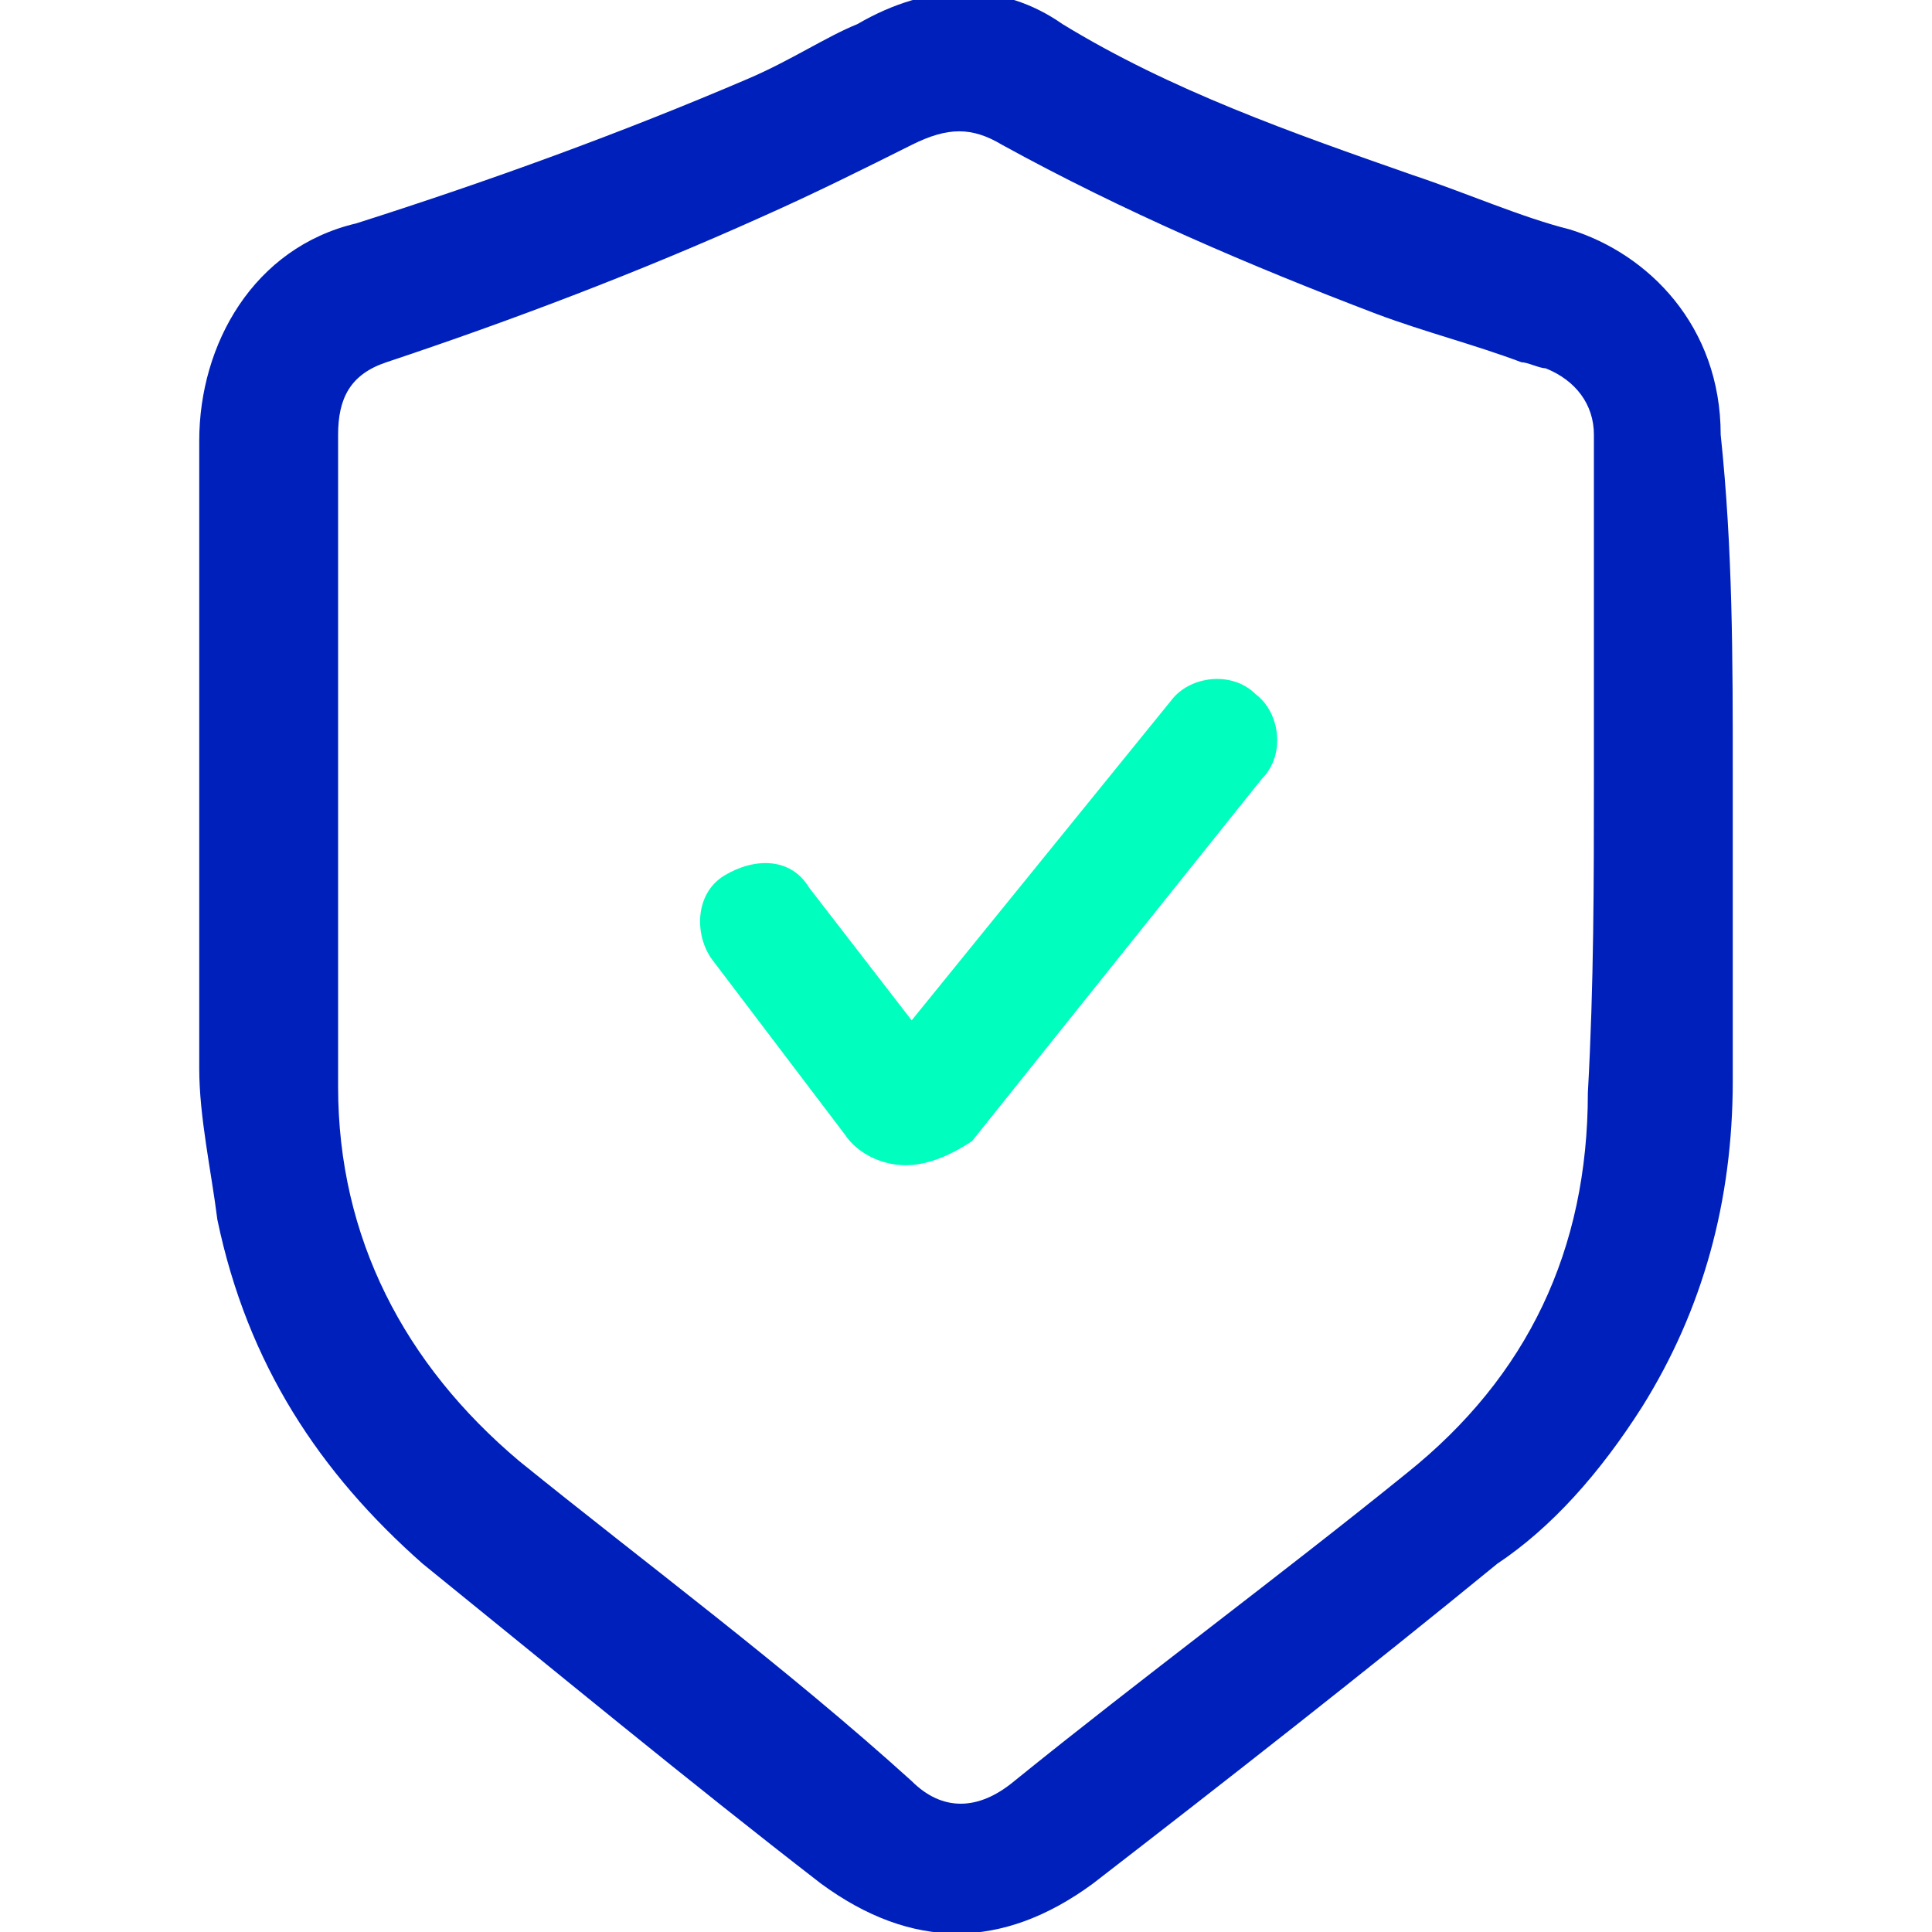
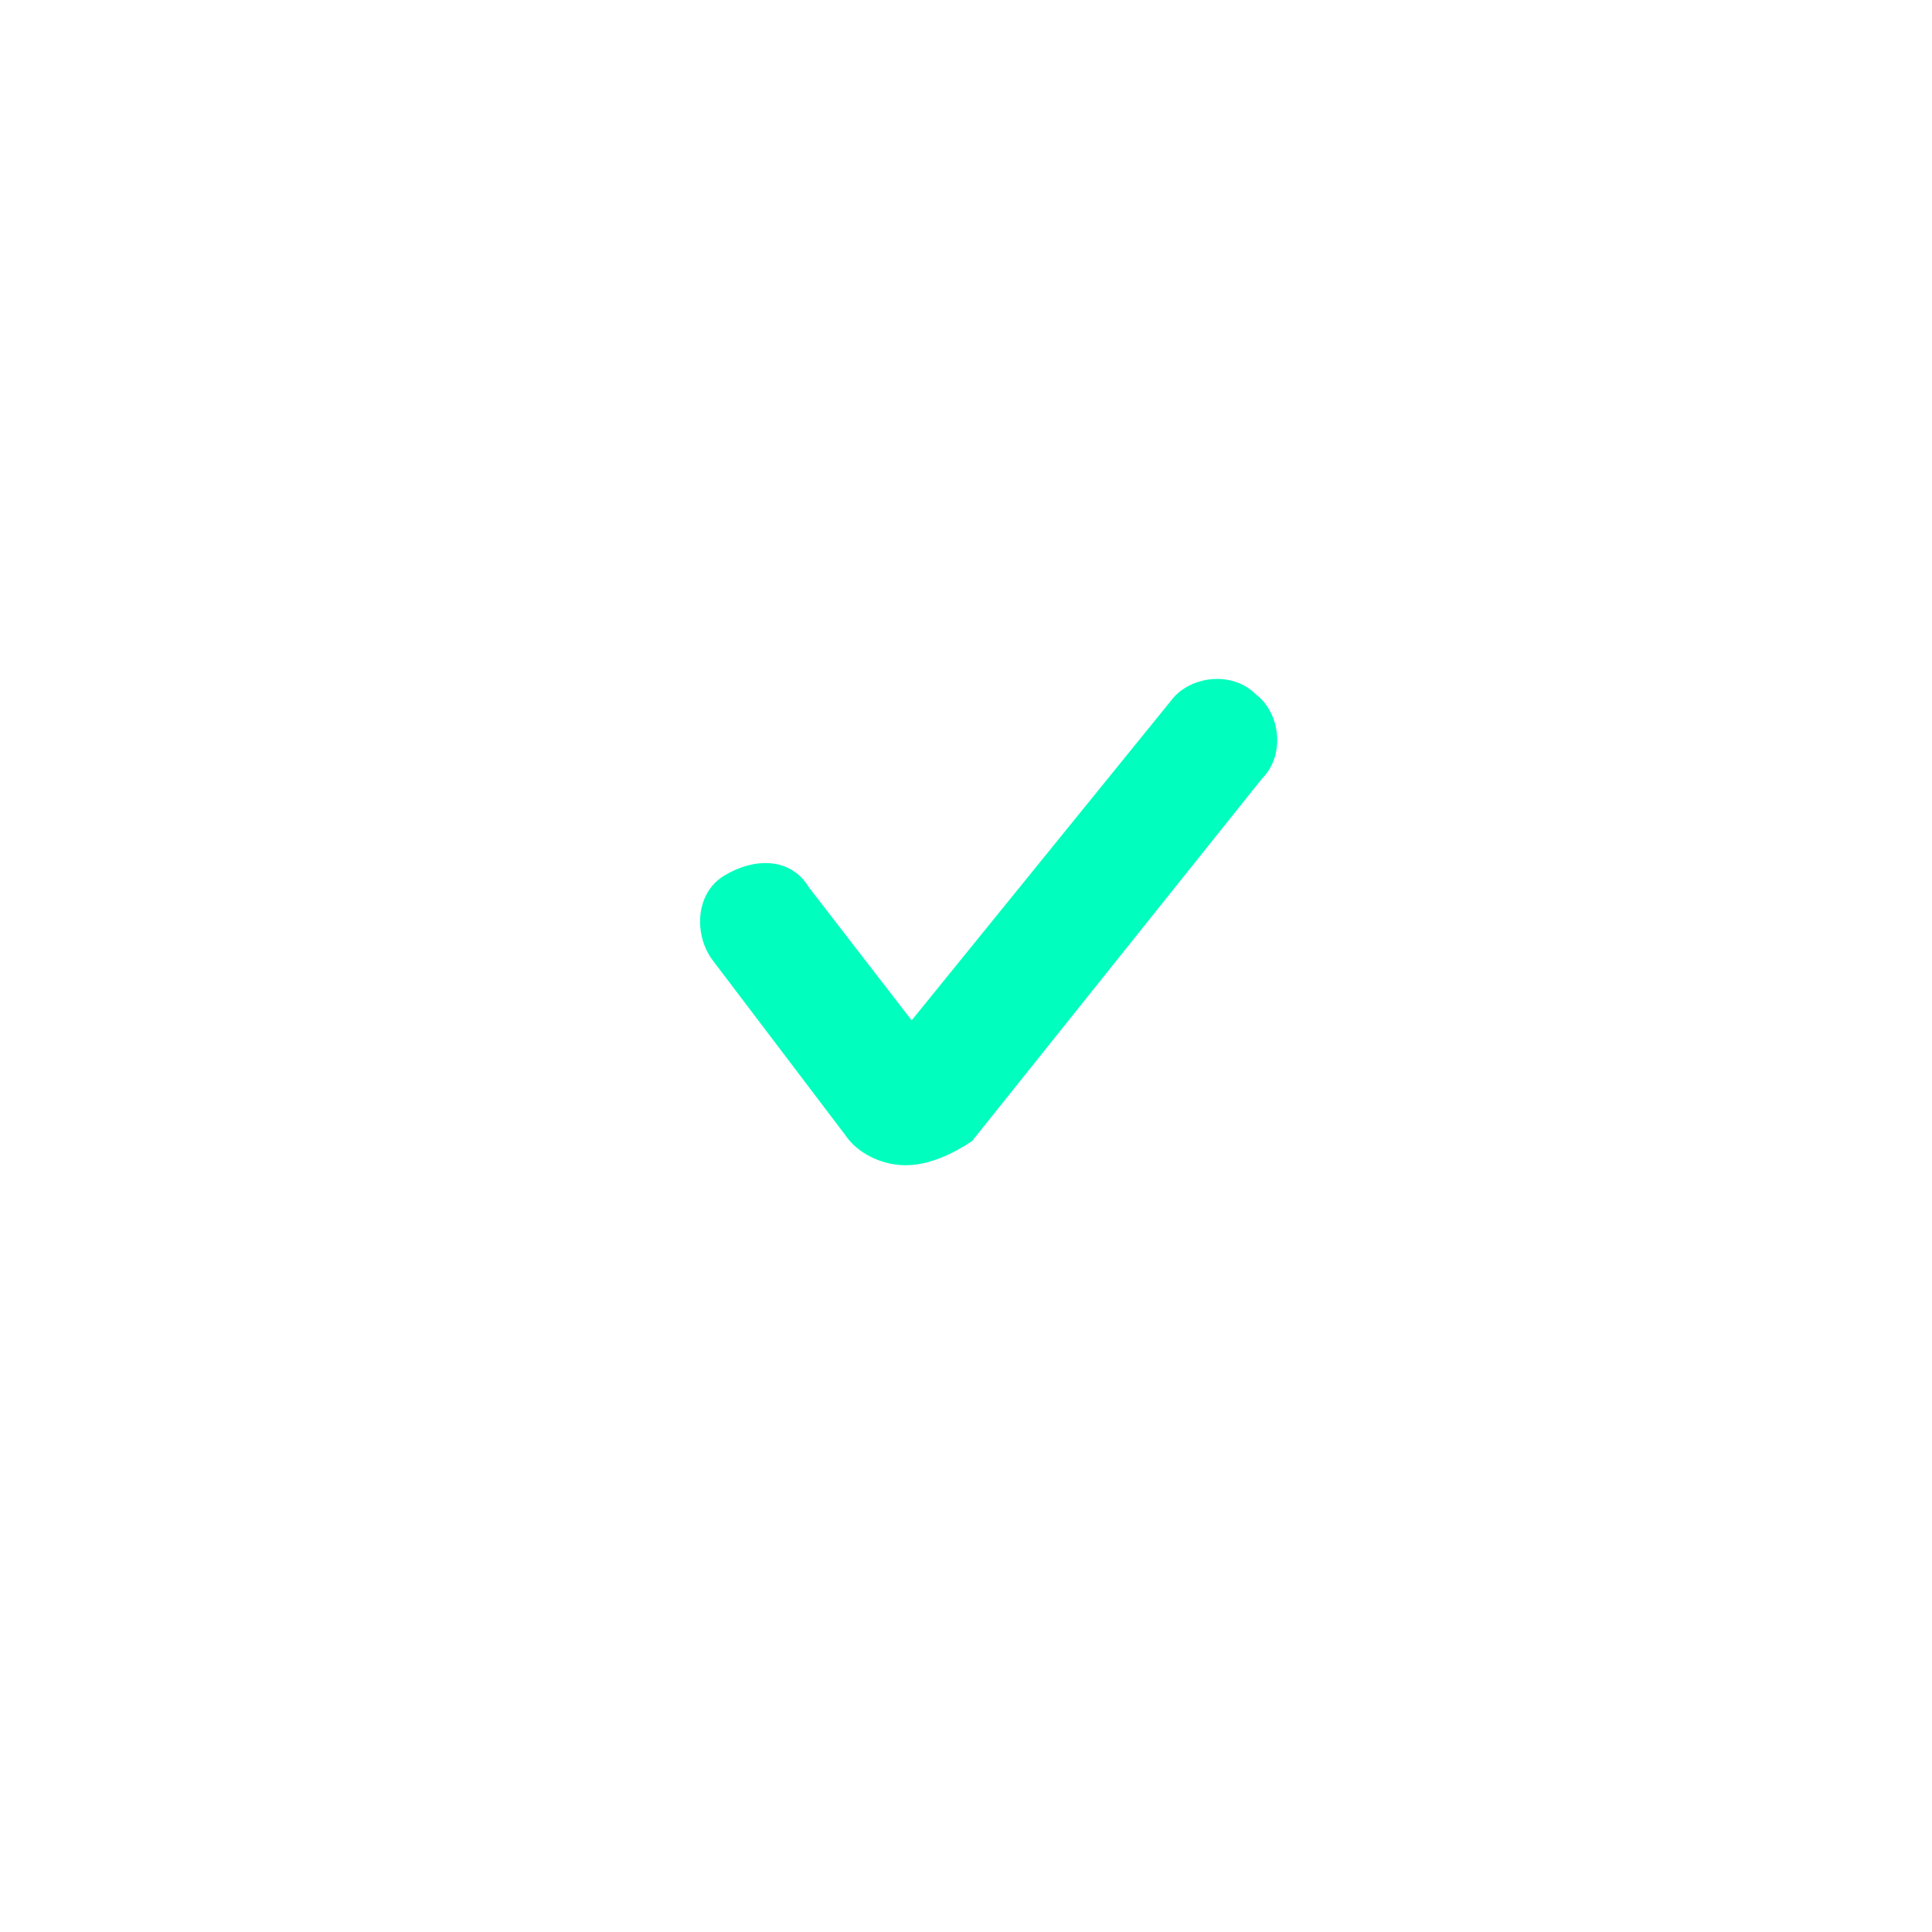
<svg xmlns="http://www.w3.org/2000/svg" version="1.1" id="Layer_1" x="0px" y="0px" viewBox="0 0 32 32" style="enable-background:new 0 0 32 32;" xml:space="preserve">
  <style type="text/css">
	.st0{fill:#0020BB;}
	.st1{fill:#00FFBE;}
</style>
-   <path class="st0" d="M28.7,12.8c0,1.7,0,3.4,0,5.1c0,2-0.5,3.8-1.5,5.4c-0.7,1.1-1.5,2-2.4,2.6c-2.2,1.8-4.5,3.6-6.7,5.3  c-1.5,1.1-3,1.1-4.5,0c-2.2-1.7-4.5-3.6-6.6-5.3c-1.7-1.5-2.9-3.3-3.4-5.7c-0.1-0.8-0.3-1.7-0.3-2.5c0-3.4,0-7,0-10.4  c0-1.6,0.9-3.2,2.6-3.6c2.2-0.7,4.4-1.5,6.5-2.4c0.7-0.3,1.3-0.7,1.8-0.9c1.2-0.7,2.4-0.7,3.4,0c1.8,1.1,3.8,1.8,5.8,2.5  c0.9,0.3,1.8,0.7,2.6,0.9c1.3,0.4,2.5,1.6,2.5,3.4C28.7,9.1,28.7,10.9,28.7,12.8z M26.4,12.9L26.4,12.9c0-1.2,0-2.5,0-3.7  c0-0.7,0-1.3,0-2c0-0.5-0.3-0.9-0.8-1.1c-0.1,0-0.3-0.1-0.4-0.1c-0.8-0.3-1.6-0.5-2.4-0.8c-2.1-0.8-4.2-1.7-6.2-2.8  c-0.5-0.3-0.9-0.3-1.5,0c-0.8,0.4-1.6,0.8-2.5,1.2c-2,0.9-4.1,1.7-6.2,2.4C5.8,6.2,5.6,6.6,5.6,7.2c0,3.6,0,7.3,0,10.8  c0,2.5,1.1,4.6,3,6.2c2.1,1.7,4.4,3.4,6.5,5.3c0.5,0.5,1.1,0.5,1.7,0c2.1-1.7,4.4-3.4,6.5-5.1c2-1.6,3-3.7,3-6.3  C26.4,16.3,26.4,14.6,26.4,12.9z" />
  <g>
    <g>
      <path class="st1" d="M15,19.3C15,19.3,15,19.3,15,19.3c-0.4,0-0.8-0.2-1-0.5l-2.2-2.9c-0.3-0.4-0.3-1.1,0.2-1.4s1.1-0.3,1.4,0.2    l1.7,2.2l4.3-5.3c0.3-0.4,1-0.5,1.4-0.1c0.4,0.3,0.5,1,0.1,1.4l-4.8,6C15.8,19.1,15.4,19.3,15,19.3z" />
    </g>
  </g>
</svg>